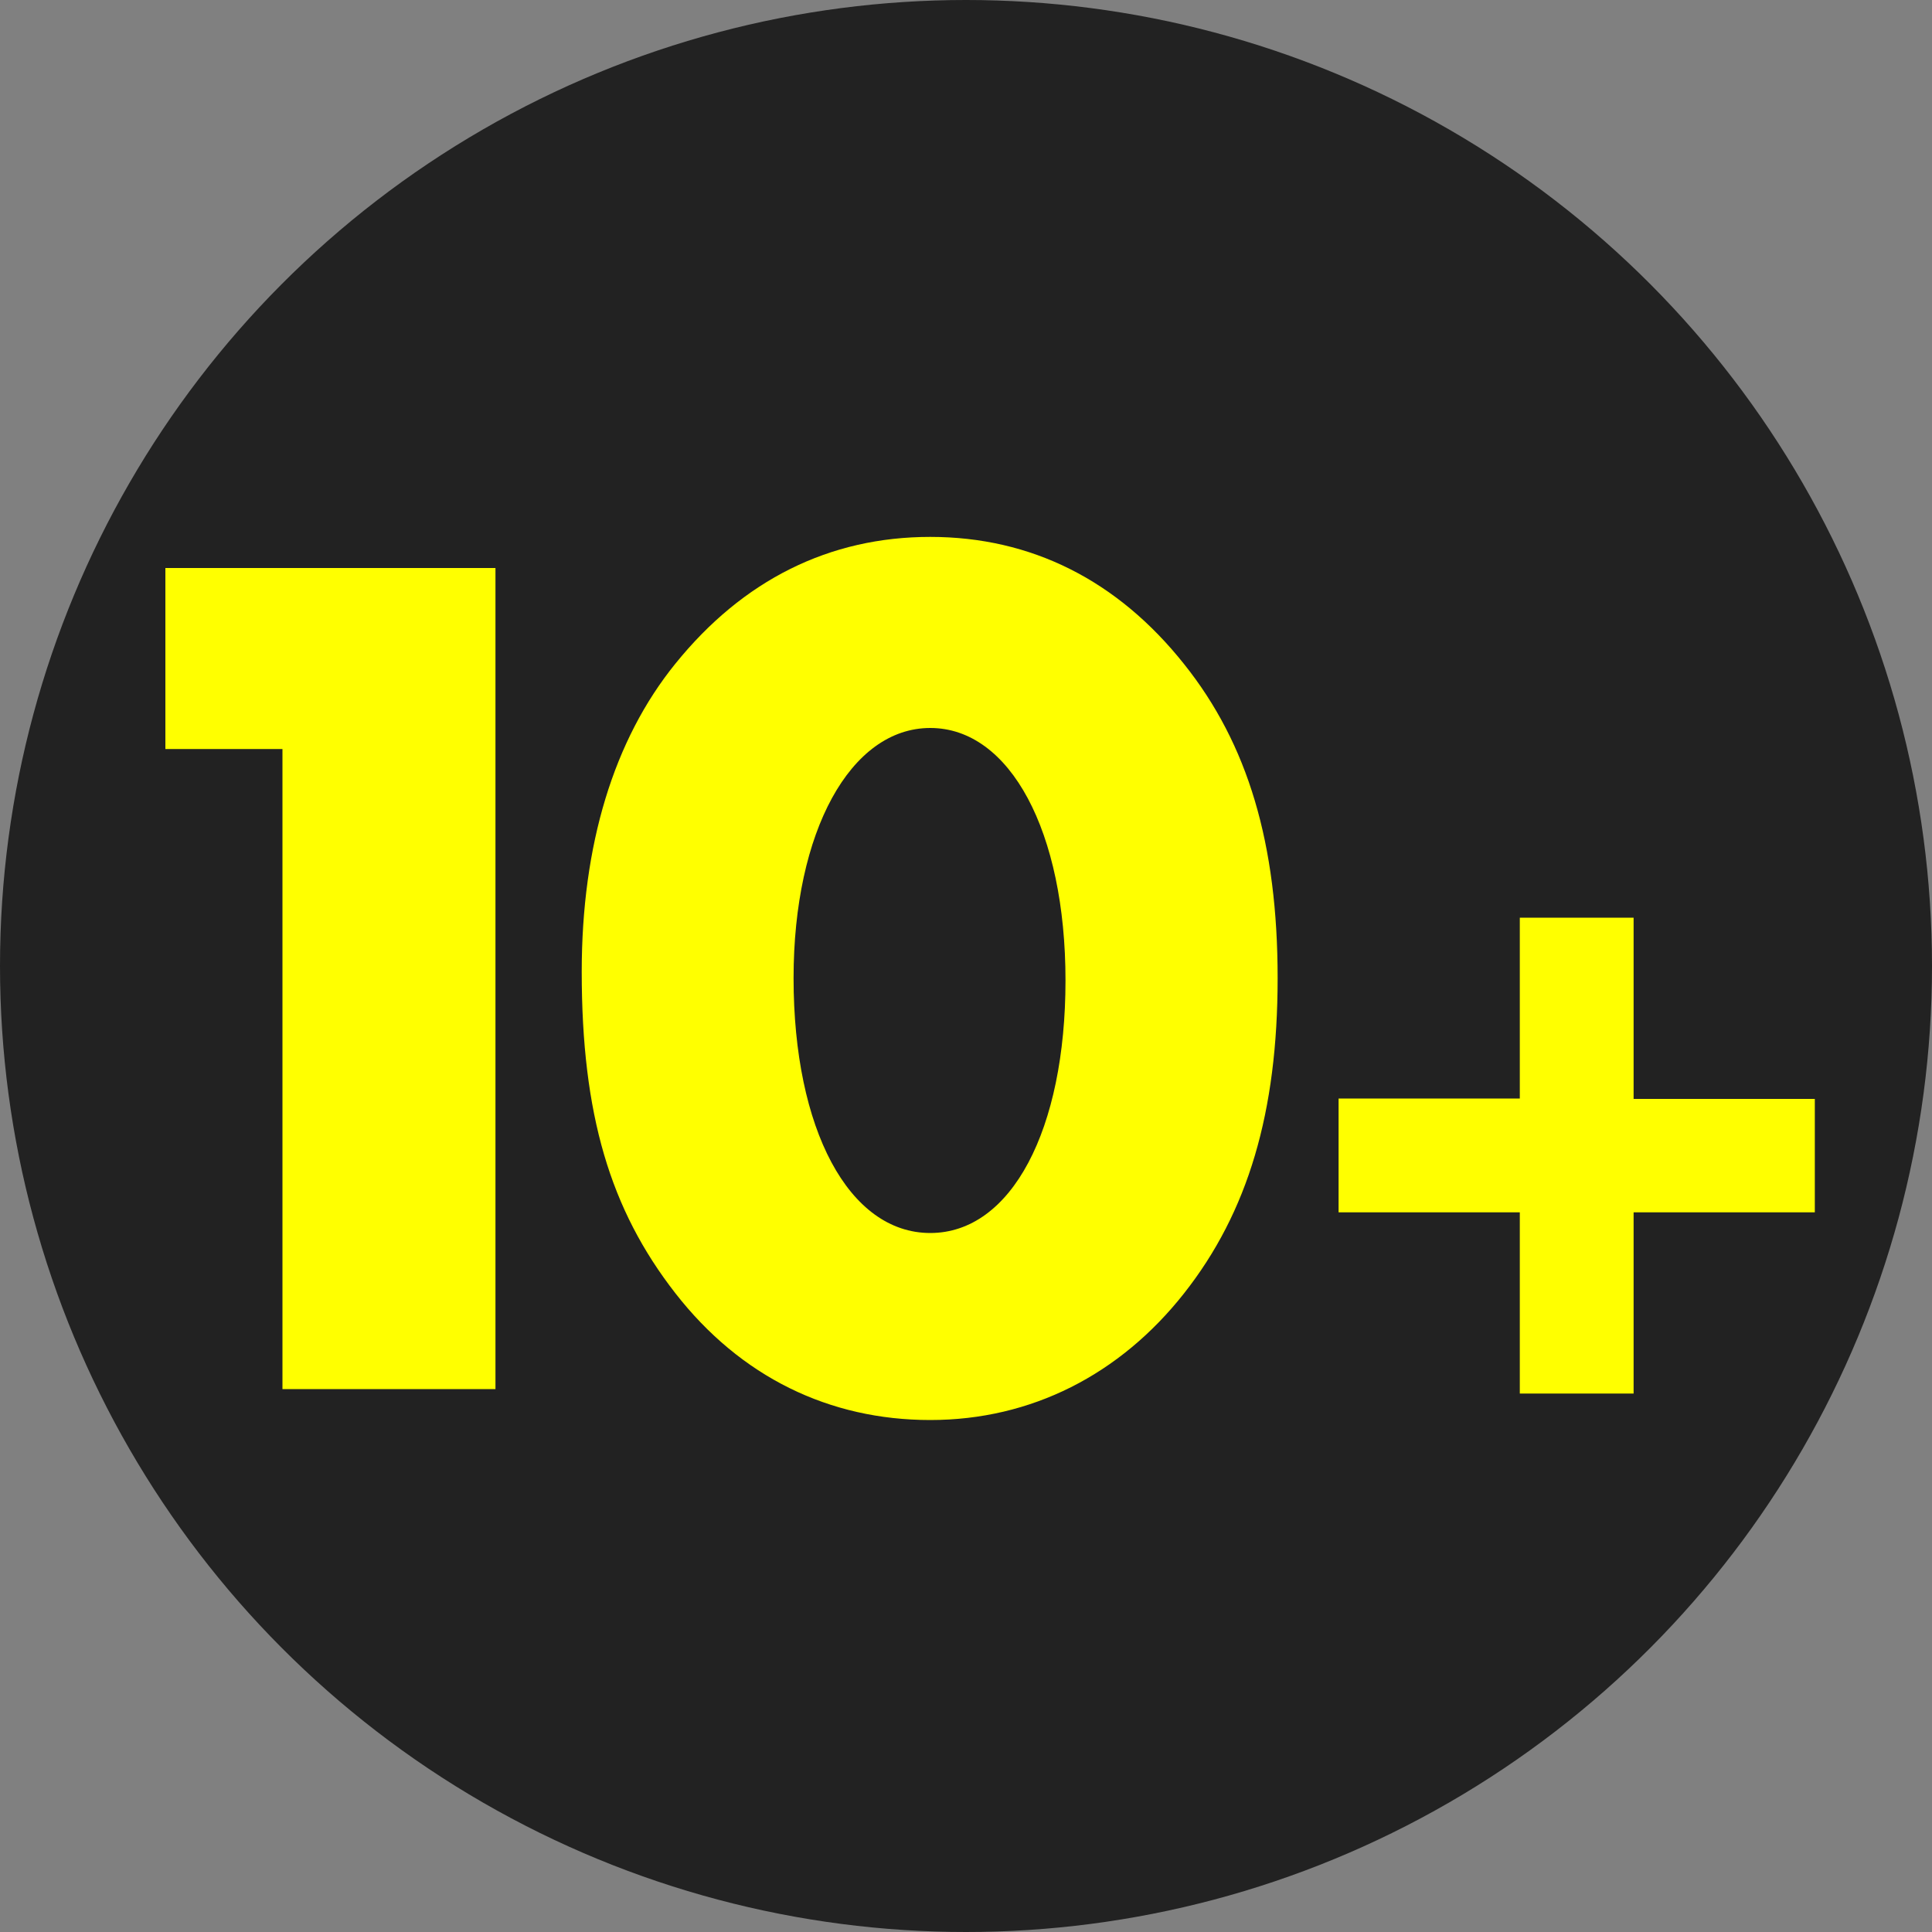
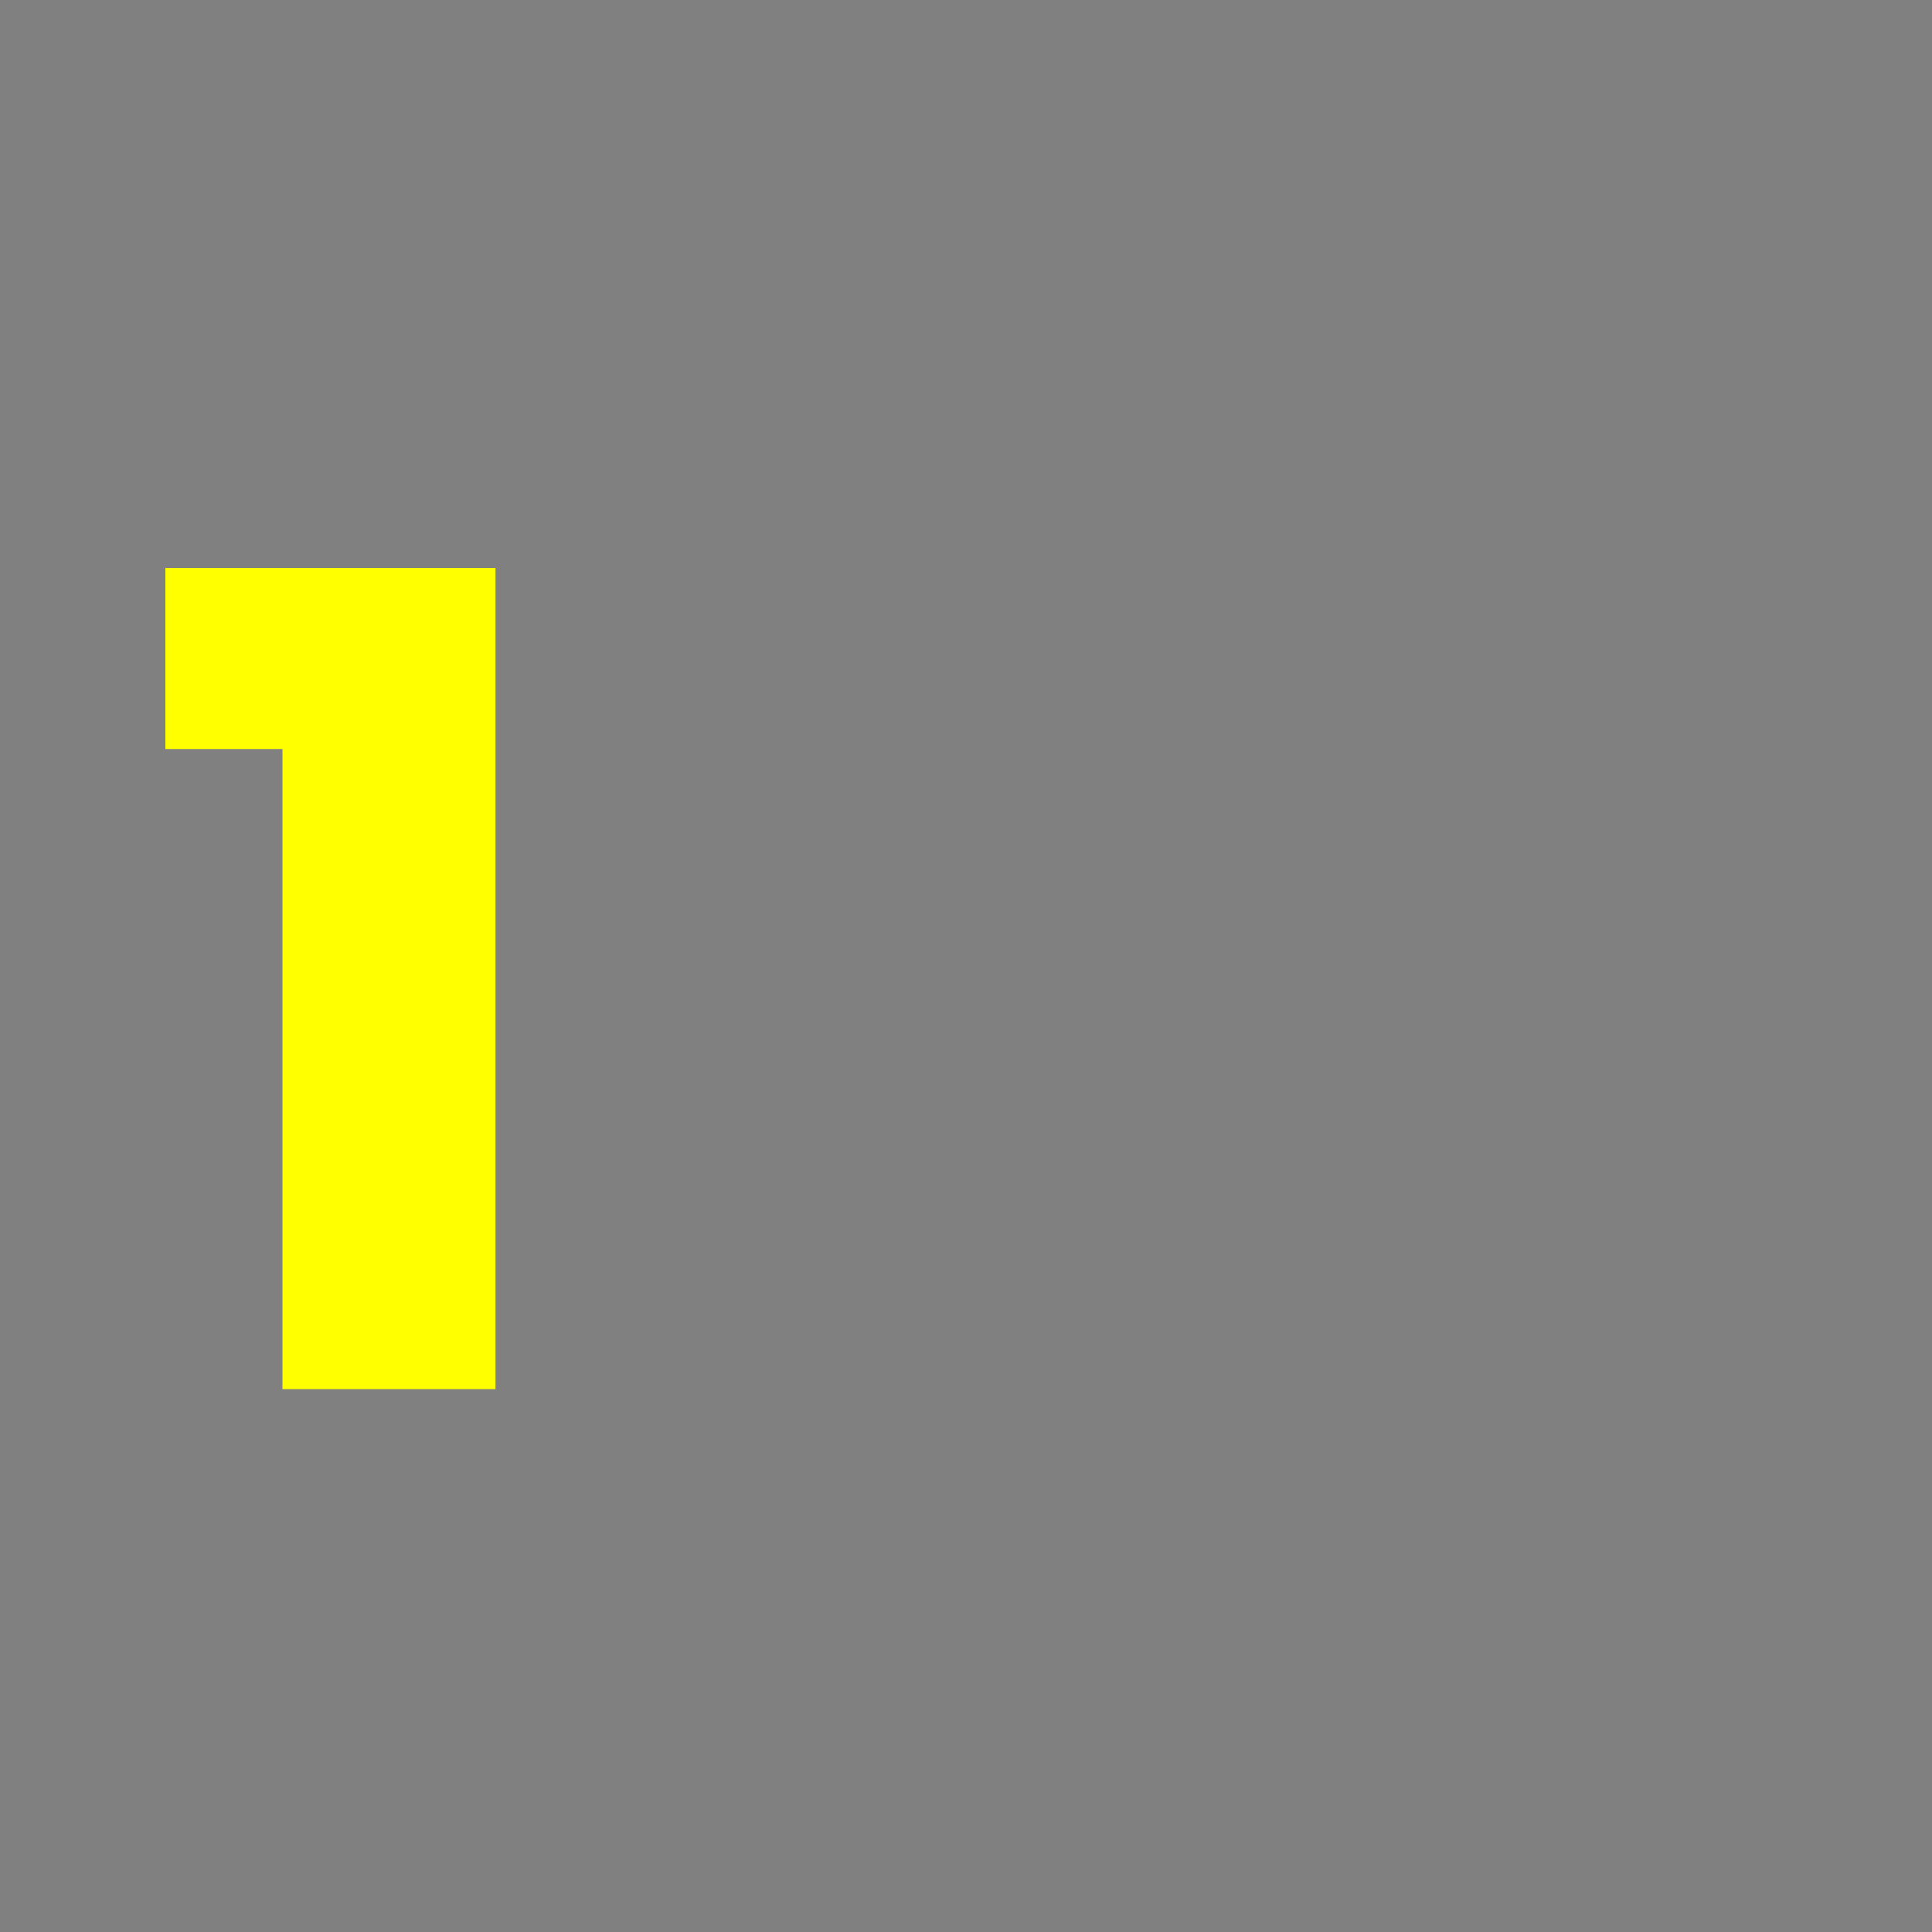
<svg xmlns="http://www.w3.org/2000/svg" id="レイヤー_1" data-name="レイヤー 1" viewBox="0 0 200 200">
  <rect x="0" y="0" width="200" height="200" fill="#808080" stroke="none" />
  <defs>
    <style>.cls-1{fill:#222;}.cls-2{fill:#ff0;}</style>
  </defs>
  <title>rating</title>
-   <circle class="cls-1" cx="100" cy="100" r="100" />
  <path class="cls-2" d="M17.12,77.54V58.8H51.29v85H29.24V77.54Z" />
-   <path class="cls-2" d="M122.57,68.74c6.63,8.29,9.69,18.62,9.69,32.51s-3.06,24.23-9.69,32.64S106.76,147,96.3,147s-19.64-4.46-26.39-13.13-9.69-18.49-9.69-33.28c0-13.13,3.31-24,9.69-31.88,7-8.67,15.94-13.13,26.39-13.13S115.68,60.07,122.57,68.74ZM82.15,101.25c0,15.68,5.74,26.39,14.15,26.39s14-10.71,14-26.14-5.74-26.14-14-26.14S82.15,86.08,82.15,101.25Z" />
-   <path class="cls-2" d="M157.33,113.72V95h11.78v18.76h18.76V125.5H169.11v18.76H157.33V125.5H138.57V113.72Z" />
</svg>